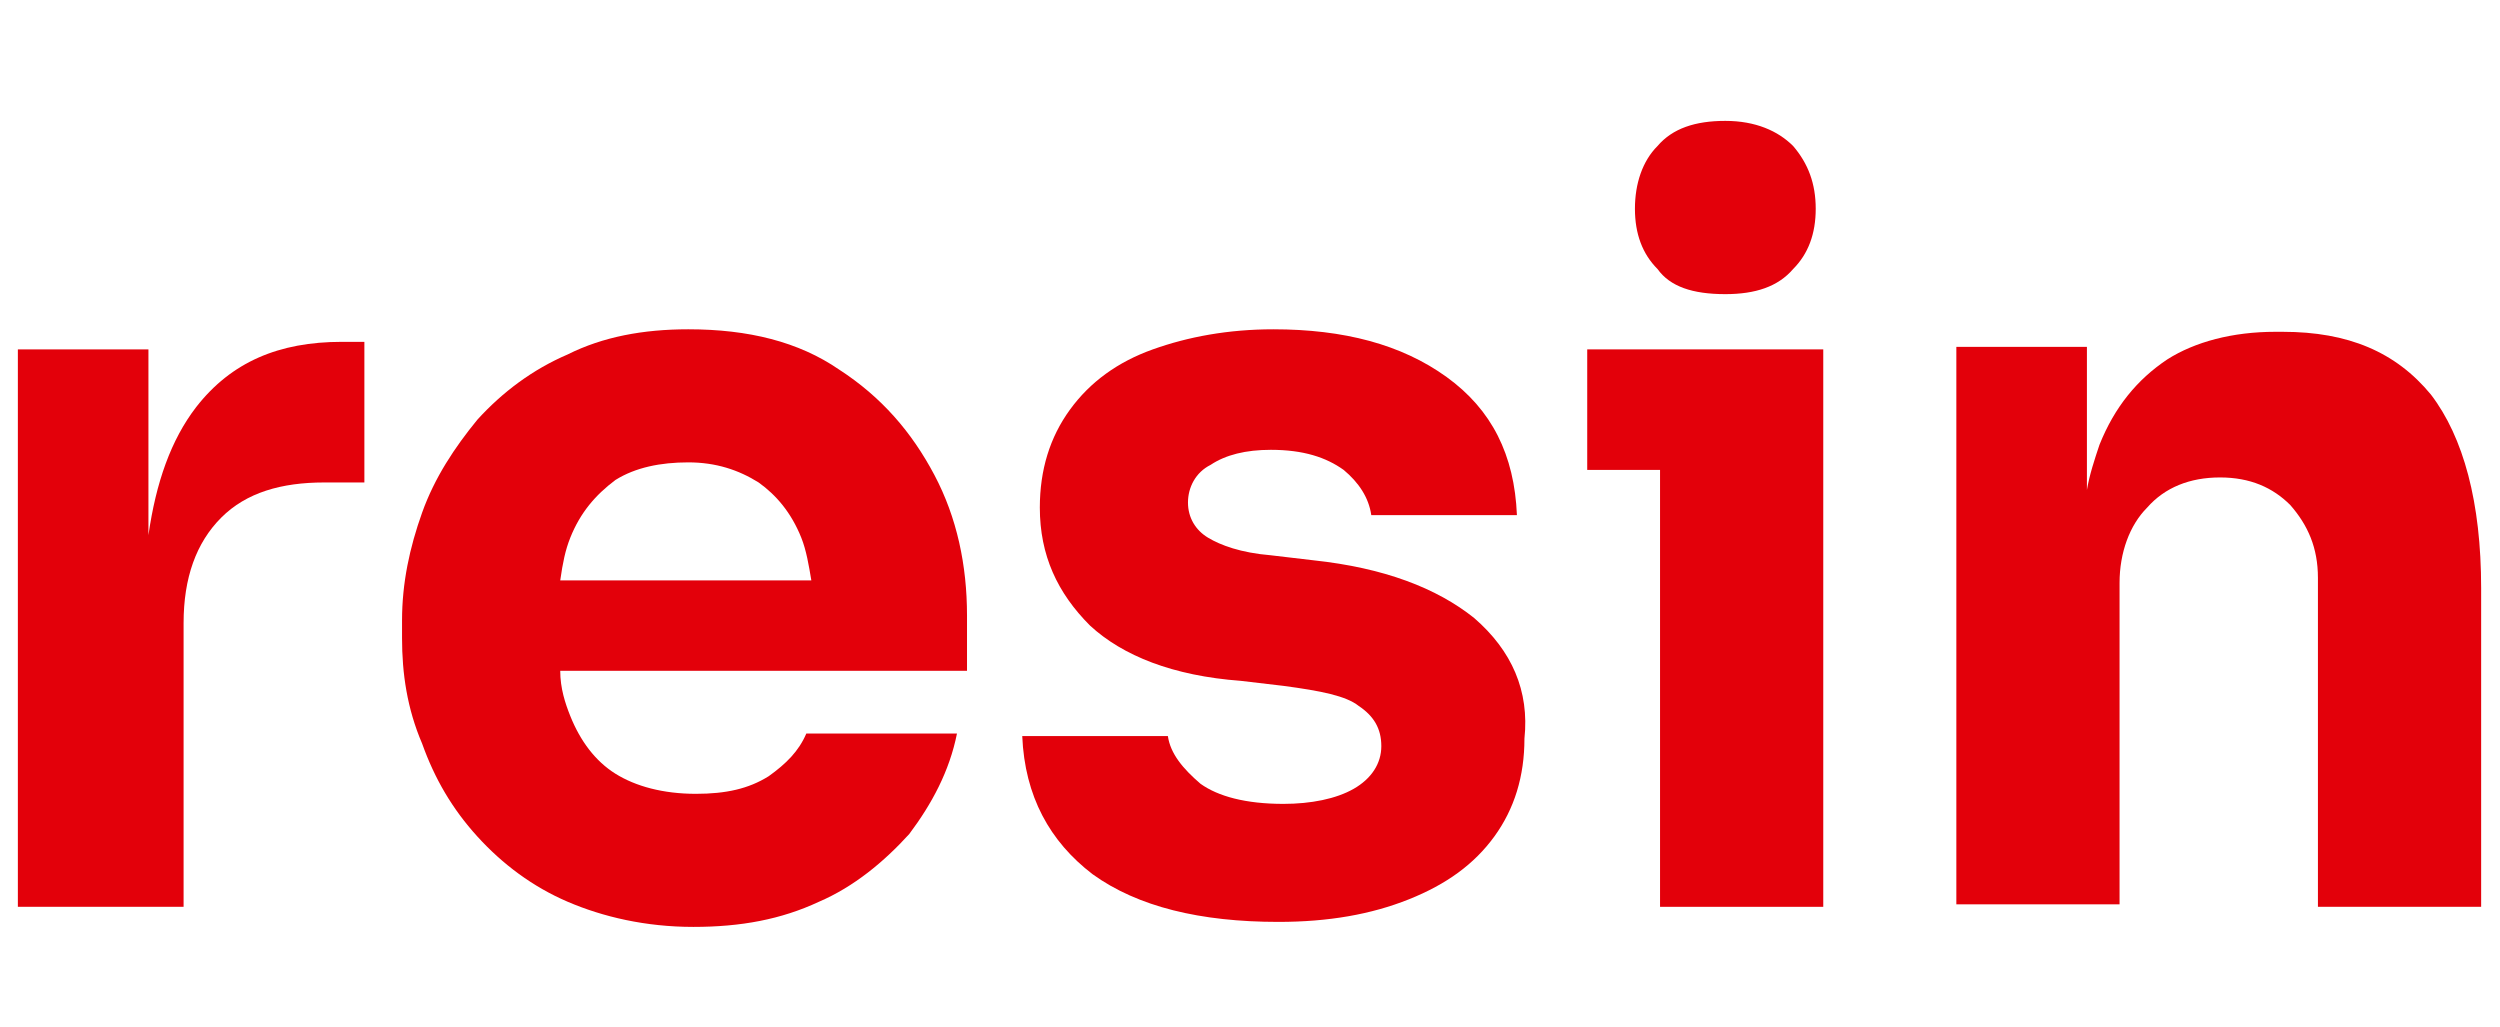
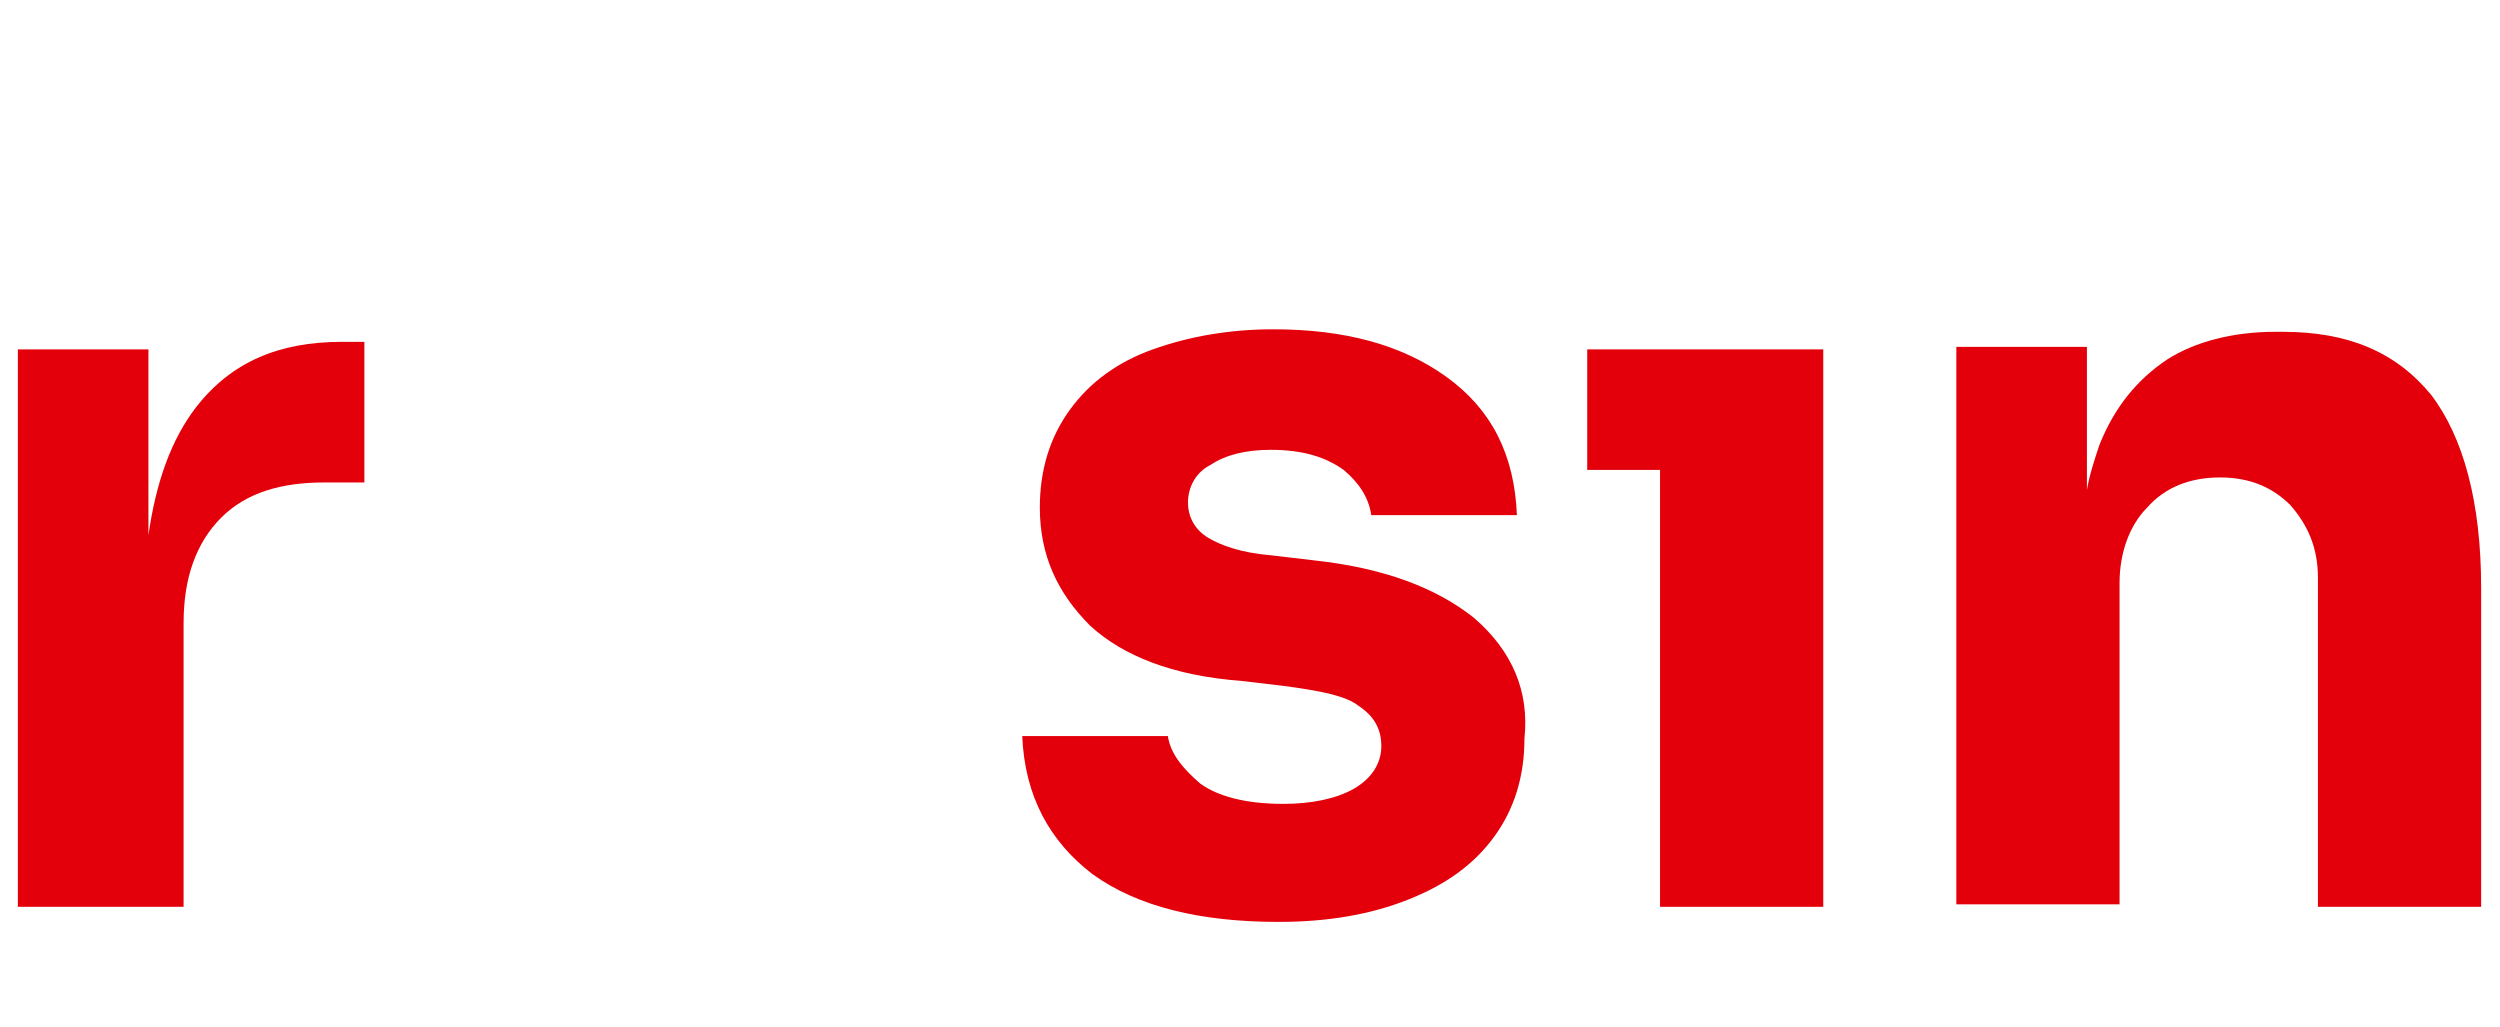
<svg xmlns="http://www.w3.org/2000/svg" clip-rule="evenodd" fill-rule="evenodd" stroke-linejoin="round" stroke-miterlimit="2" viewBox="0 0 1297 533">
  <g fill="#e3000a" fill-rule="nonzero" transform="matrix(13.027 0 0 13.027 -569.133 -398.442)">
    <path d="m51.5 46.8c-1 1.3-1.6 3-1.9 5.1v-7.4h-5.2v22.2h6.6v-11.3c0-1.8.5-3.2 1.5-4.2s2.4-1.4 4.1-1.4h1.6v-5.6h-.9c-2.5 0-4.4.8-5.8 2.6z" />
-     <path d="m77.1 45.3c-1.6-1.1-3.6-1.6-6-1.6-1.8 0-3.4.3-4.8 1-1.4.6-2.6 1.5-3.6 2.6-.9 1.1-1.7 2.3-2.2 3.7s-.8 2.8-.8 4.3v.7c0 1.4.2 2.8.8 4.2.5 1.4 1.2 2.6 2.2 3.7s2.2 2 3.6 2.6 3.1 1 5 1 3.5-.3 5-1c1.4-.6 2.6-1.6 3.6-2.7.9-1.2 1.6-2.5 1.9-4h-6c-.3.7-.8 1.2-1.5 1.7-.8.5-1.7.7-2.9.7-1.3 0-2.4-.3-3.2-.8s-1.4-1.3-1.8-2.3c-.2-.5-.4-1.1-.4-1.8h16.2v-2.2c0-2-.4-3.9-1.3-5.6s-2.1-3.1-3.8-4.2zm-10.7 6.7c.4-1 1-1.7 1.8-2.3.8-.5 1.8-.7 2.9-.7s2 .3 2.8.8c.7.5 1.3 1.2 1.7 2.2.2.5.3 1.1.4 1.7h-10c.1-.7.2-1.2.4-1.7z" />
    <path d="m102.4 55.2c-1.5-1.2-3.6-2-6.4-2.3l-1.7-.2c-1.2-.1-2-.4-2.5-.7s-.8-.8-.8-1.4.3-1.2.9-1.5c.6-.4 1.4-.6 2.4-.6 1.3 0 2.2.3 2.9.8.6.5 1 1.1 1.1 1.8h5.8c-.1-2.4-1-4.2-2.8-5.5s-4.1-1.9-6.9-1.9c-1.8 0-3.4.3-4.8.8s-2.5 1.3-3.3 2.4-1.2 2.4-1.2 3.9c0 1.9.7 3.4 2 4.7 1.3 1.2 3.3 2 6 2.2l1.7.2c1.5.2 2.5.4 3 .8.6.4.9.9.9 1.6s-.4 1.3-1.1 1.7-1.7.6-2.8.6c-1.5 0-2.6-.3-3.3-.8-.7-.6-1.2-1.2-1.3-1.9h-5.8c.1 2.4 1.1 4.2 2.8 5.5 1.8 1.3 4.3 1.9 7.4 1.9 2 0 3.7-.3 5.2-.9s2.6-1.4 3.4-2.5 1.2-2.4 1.2-3.9c.2-1.9-.5-3.5-2-4.8z" />
    <path d="m106.9 44.5v4.8h2.9v17.4h6.5v-22.2z" />
-     <path d="m112.4 42.3c1.2 0 2.1-.3 2.7-1 .6-.6.9-1.4.9-2.4s-.3-1.8-.9-2.5c-.6-.6-1.5-1-2.7-1s-2.1.3-2.7 1c-.6.6-.9 1.5-.9 2.5s.3 1.8.9 2.4c.5.7 1.4 1 2.7 1z" />
    <path d="m134.6 43.8h-.3c-1.7 0-3.2.4-4.3 1.1-1.2.8-2.1 1.9-2.7 3.4-.2.6-.4 1.2-.5 1.8v-5.7h-5.2v22.2h6.5v-12.8c0-1.2.4-2.3 1.1-3 .7-.8 1.7-1.2 2.9-1.2s2.1.4 2.8 1.1c.7.8 1.1 1.7 1.1 2.9v13.1h6.5v-12.7c0-3.4-.7-6-2-7.7-1.4-1.7-3.3-2.5-5.9-2.5z" />
  </g>
</svg>